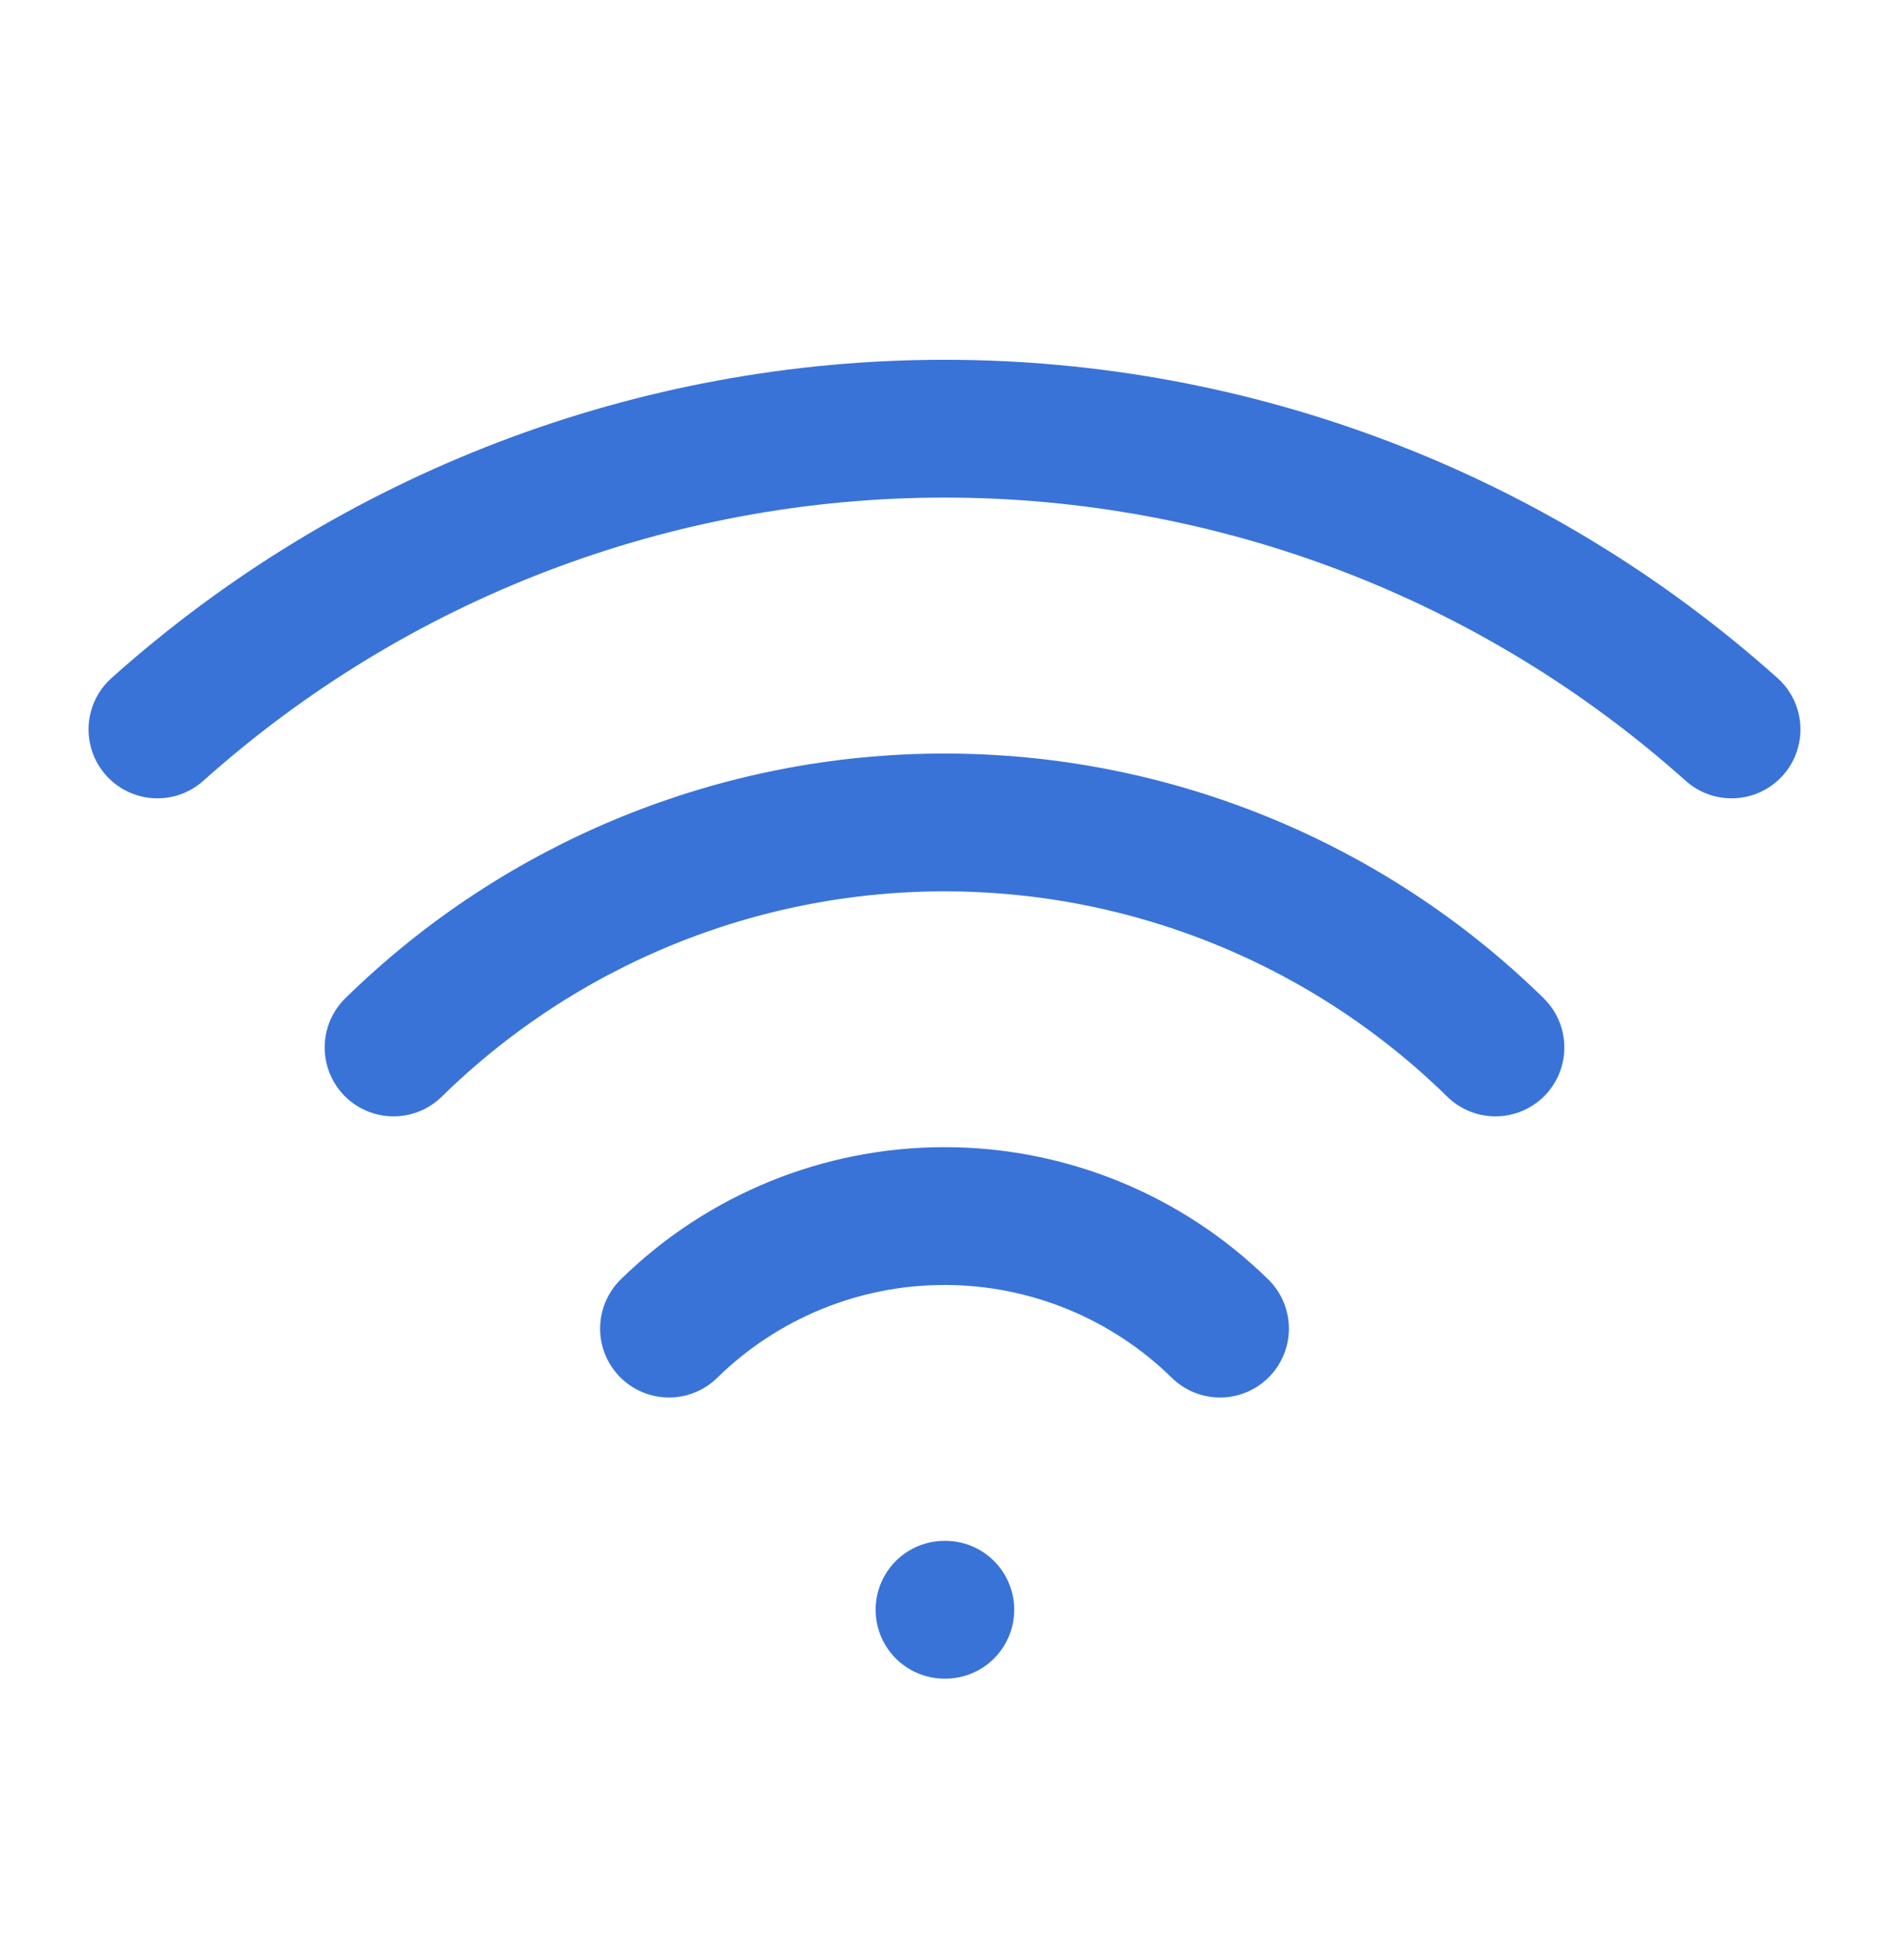
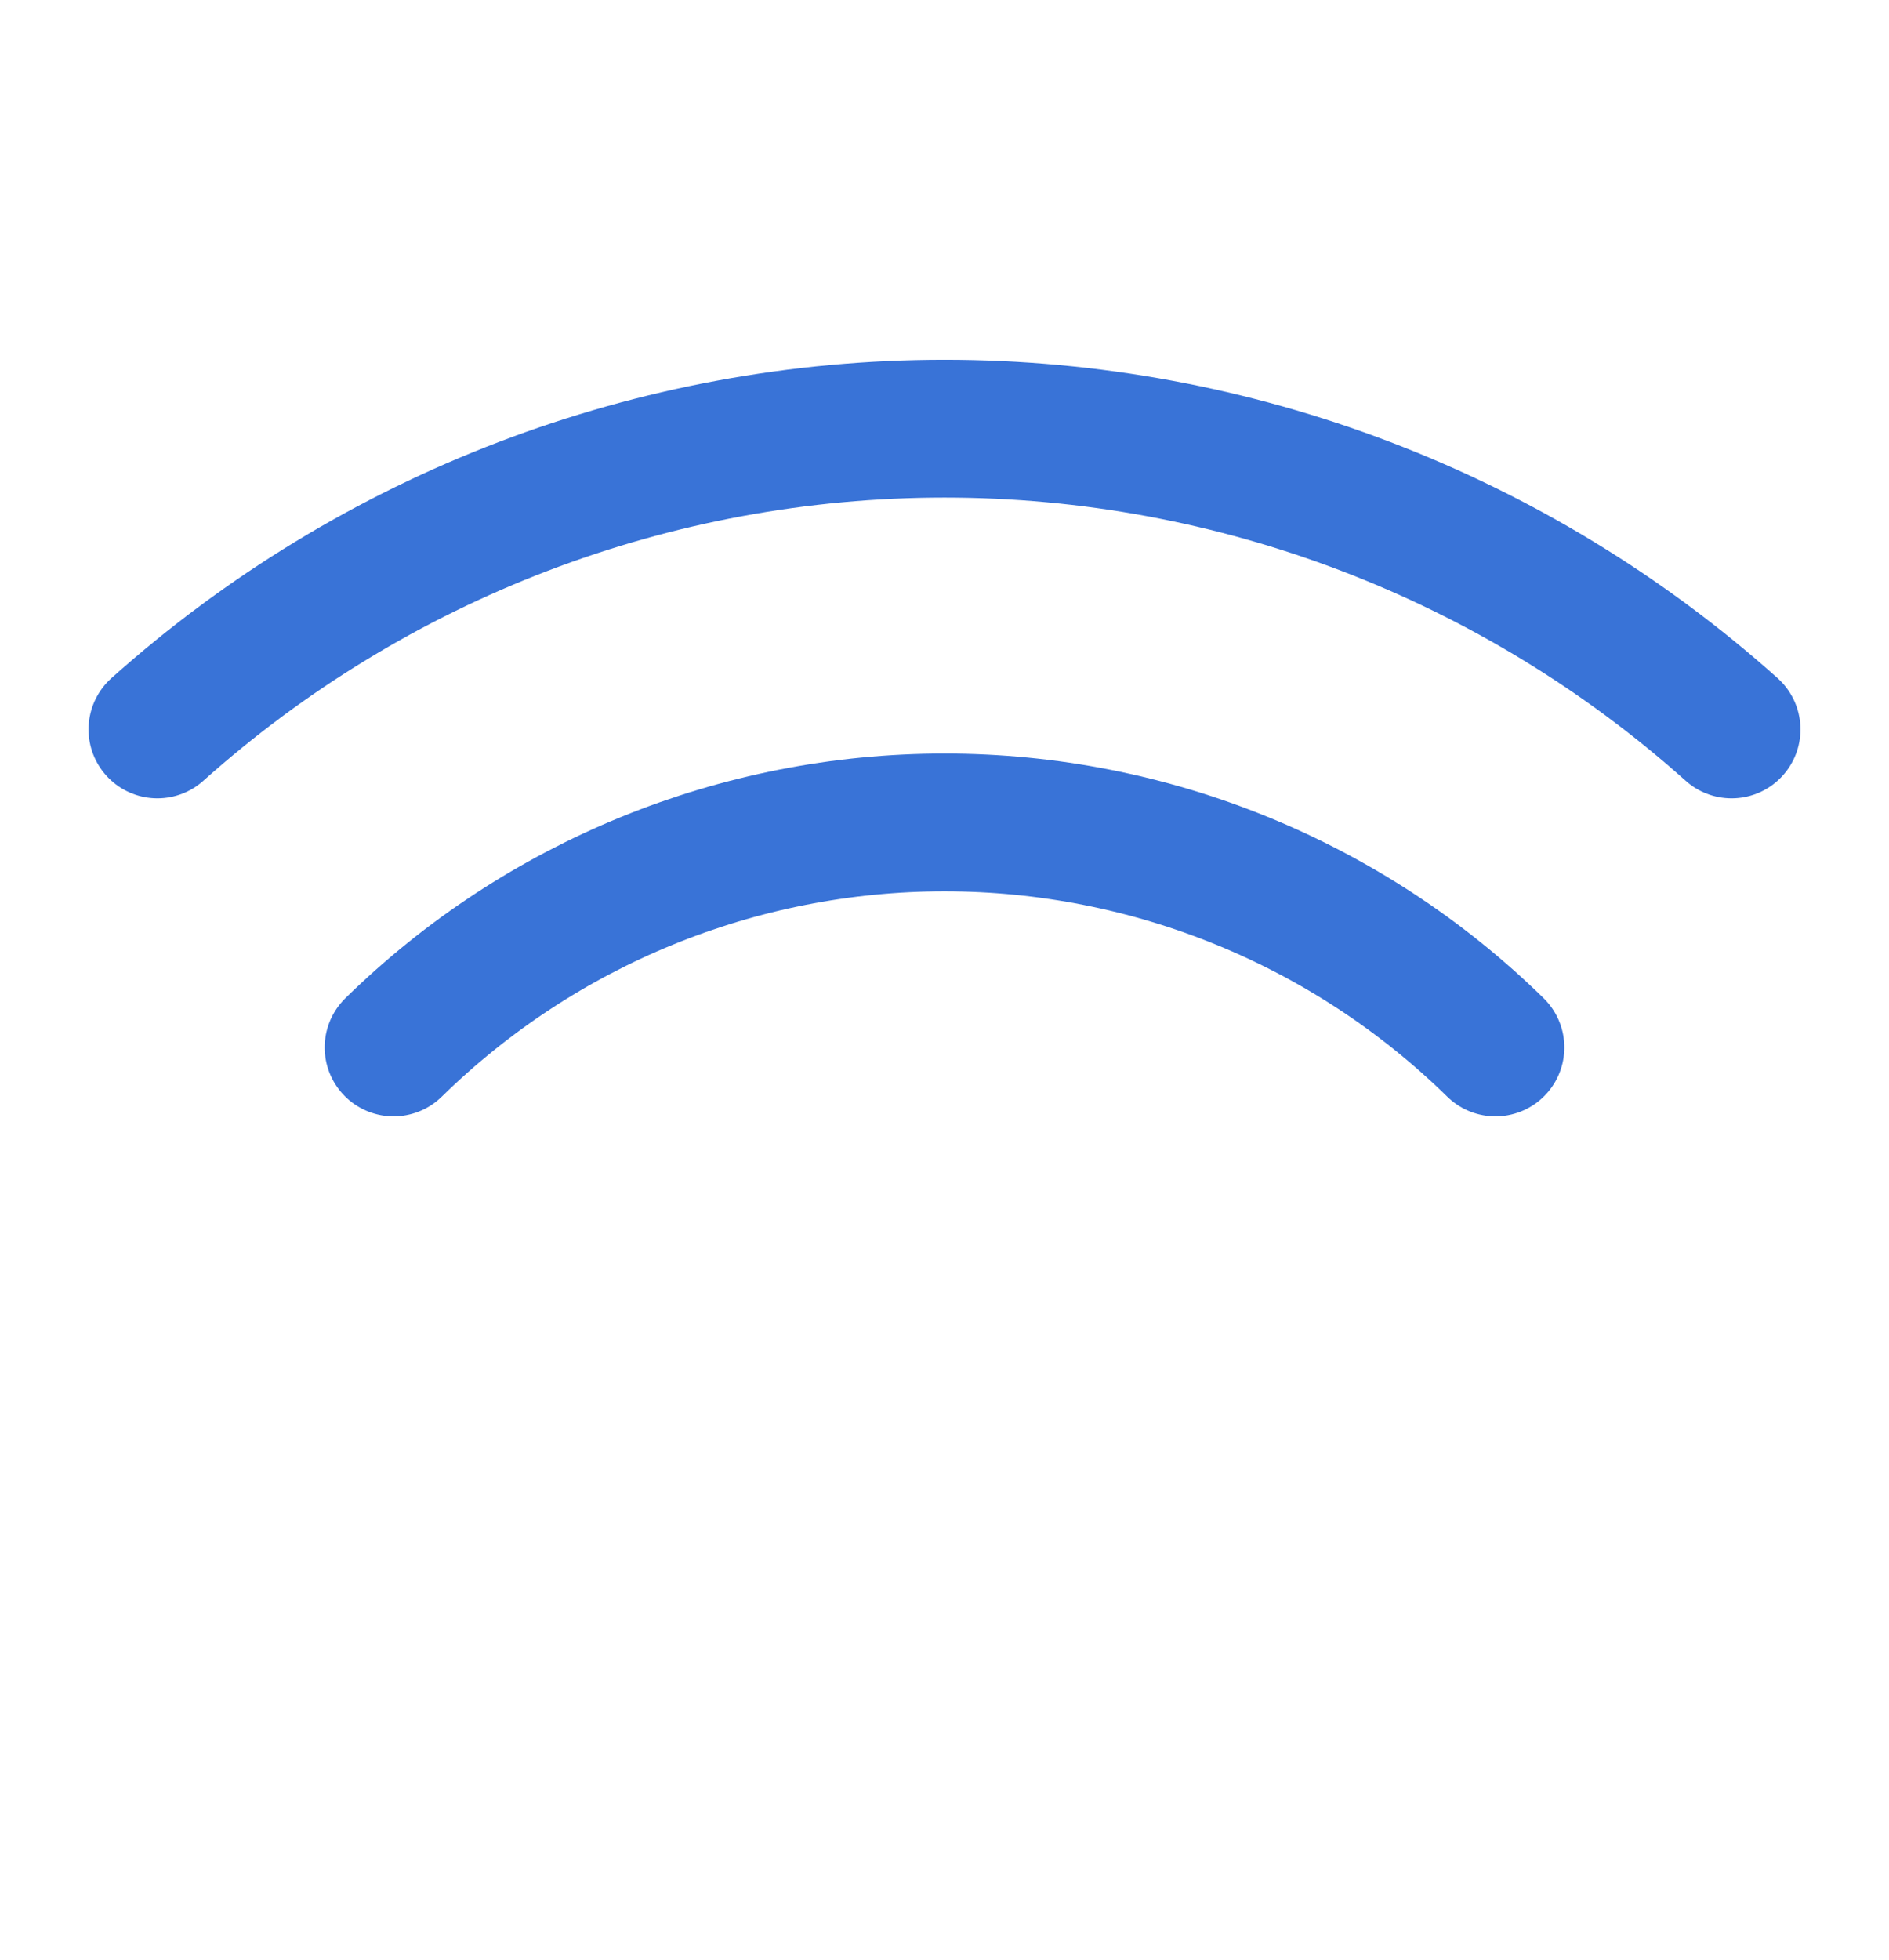
<svg xmlns="http://www.w3.org/2000/svg" width="27" height="28" viewBox="0 0 27 28" fill="none">
-   <path d="M13.5 23H13.512" stroke="#3973D7" stroke-width="1.969" stroke-linecap="round" stroke-linejoin="round" />
  <path d="M2.25 10.422C5.344 7.655 9.349 6.125 13.5 6.125C17.651 6.125 21.656 7.655 24.75 10.422" stroke="#3973D7" stroke-width="1.969" stroke-linecap="round" stroke-linejoin="round" />
  <path d="M5.625 14.966C7.728 12.905 10.555 11.751 13.5 11.751C16.445 11.751 19.272 12.905 21.375 14.966" stroke="#3973D7" stroke-width="1.969" stroke-linecap="round" stroke-linejoin="round" />
-   <path d="M9.562 18.983C10.614 17.952 12.028 17.375 13.5 17.375C14.972 17.375 16.386 17.952 17.438 18.983" stroke="#3973D7" stroke-width="1.969" stroke-linecap="round" stroke-linejoin="round" />
</svg>